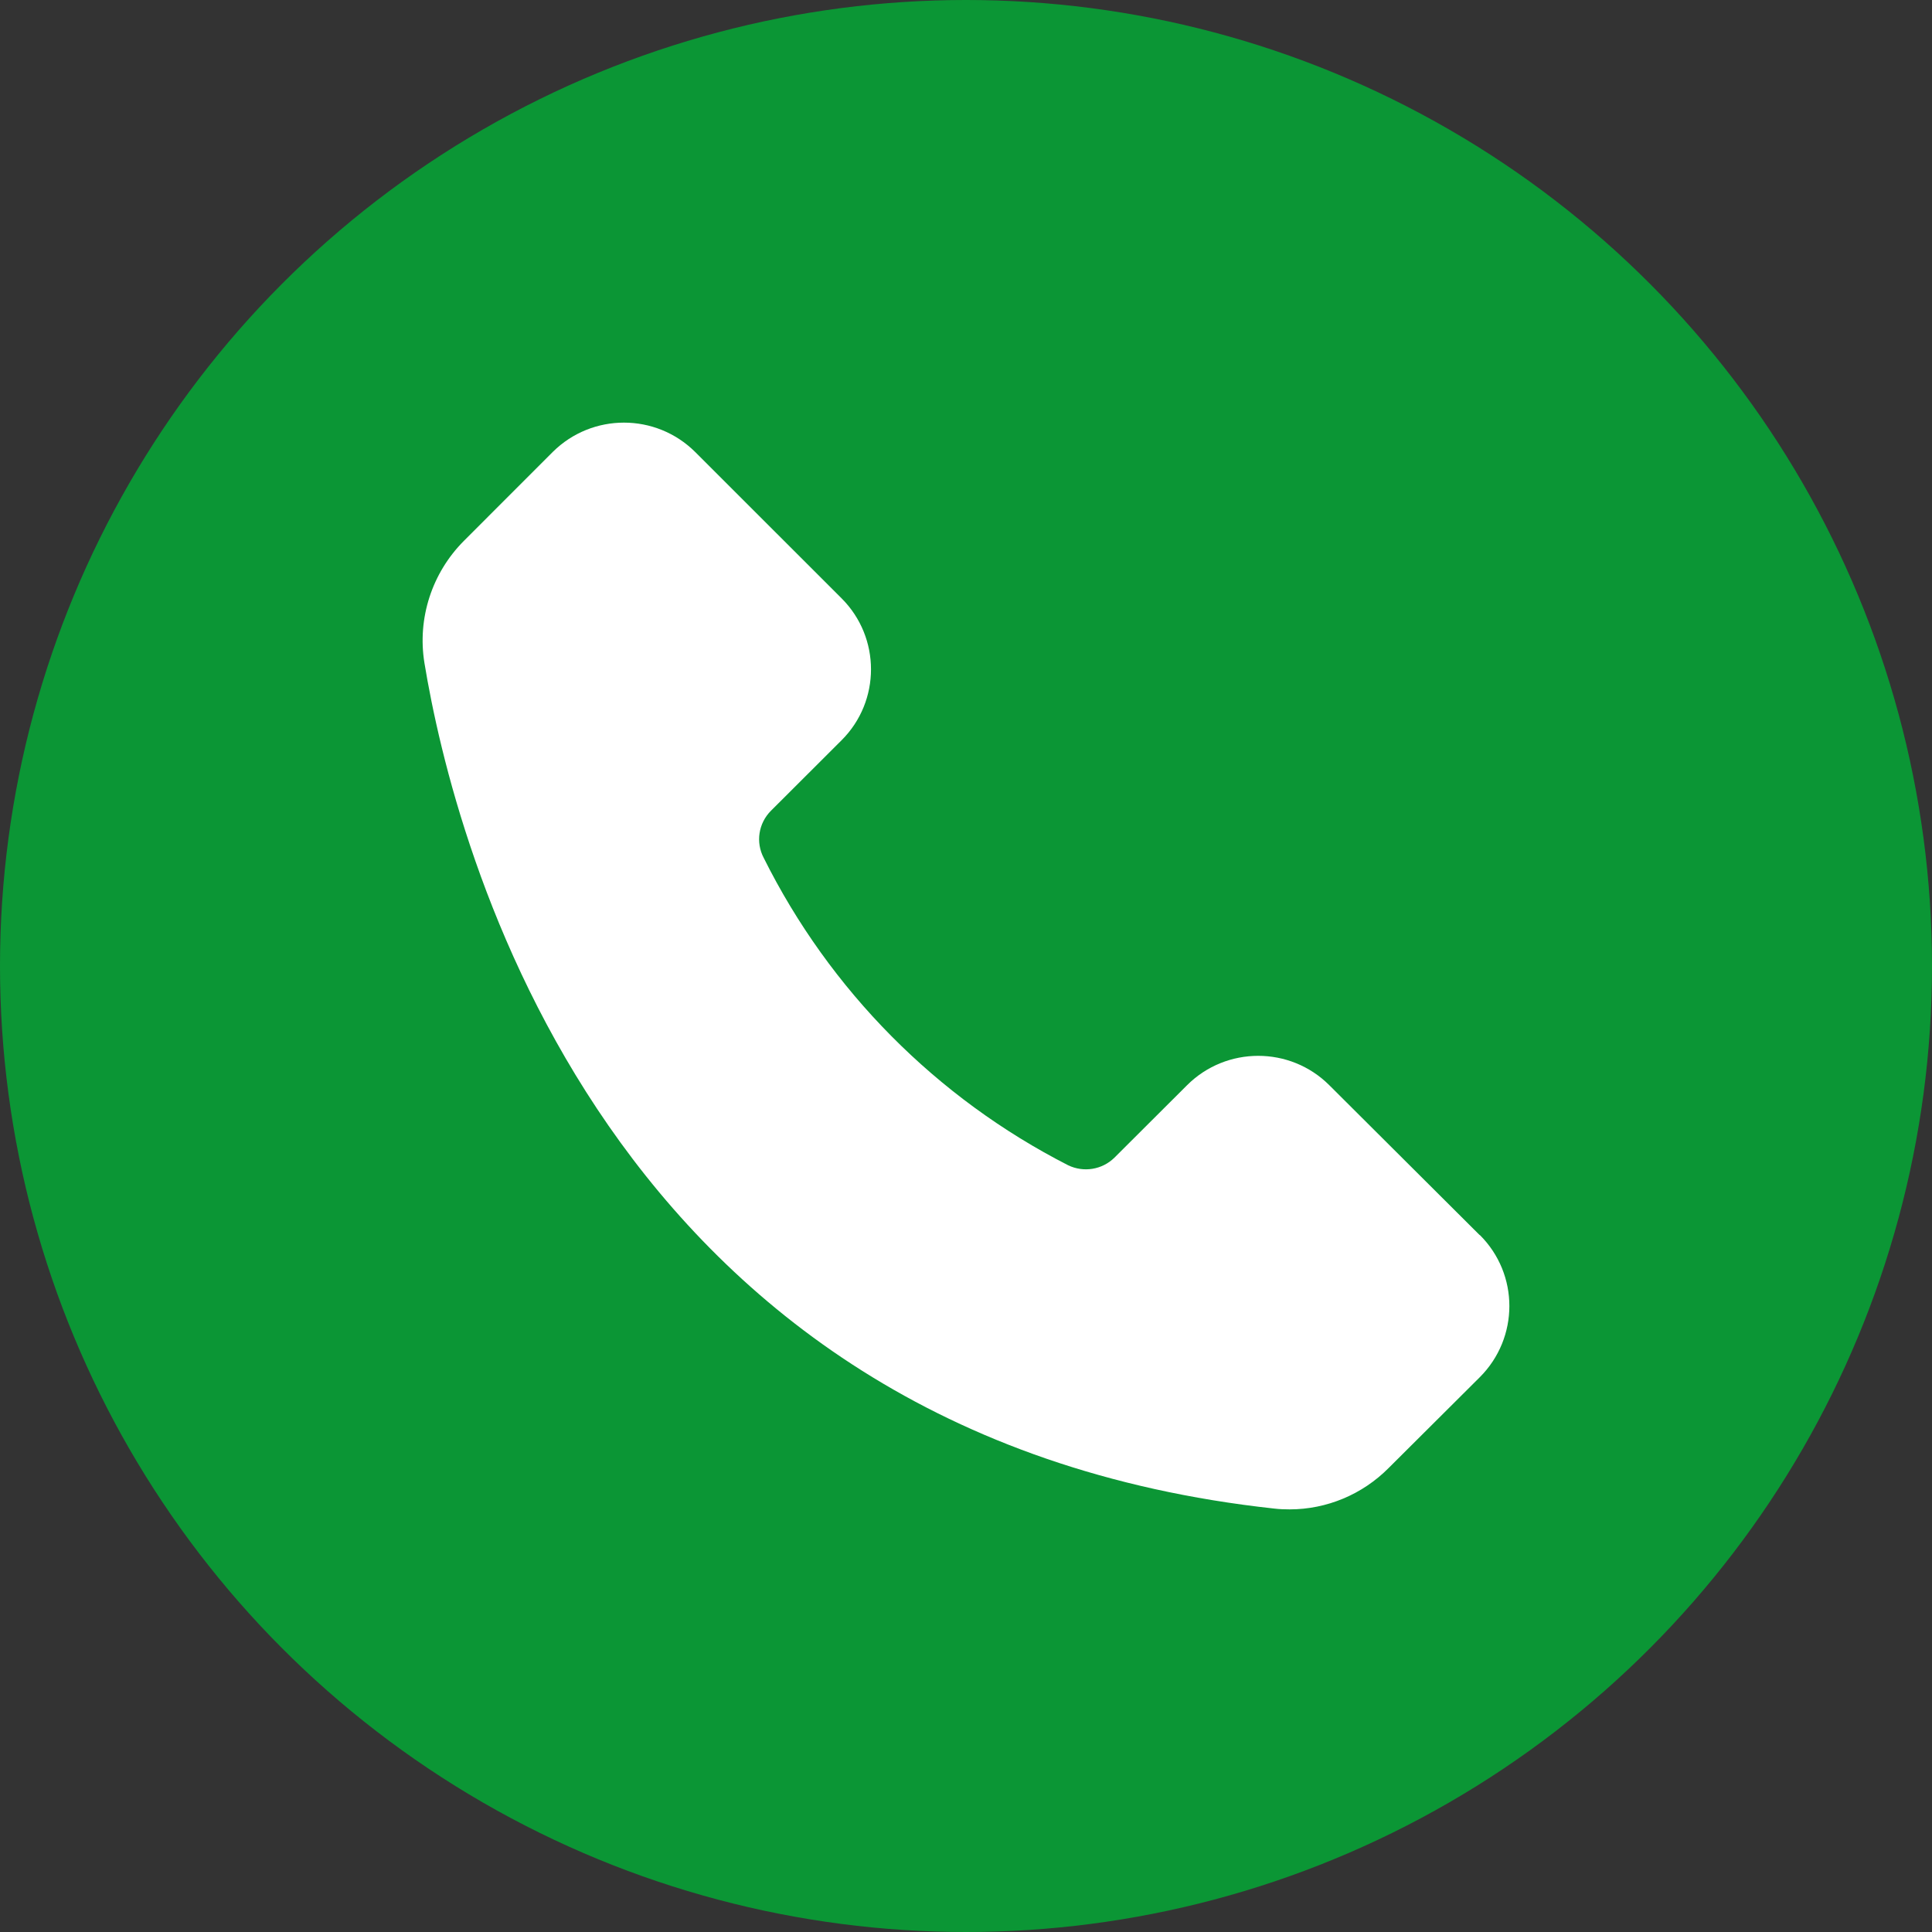
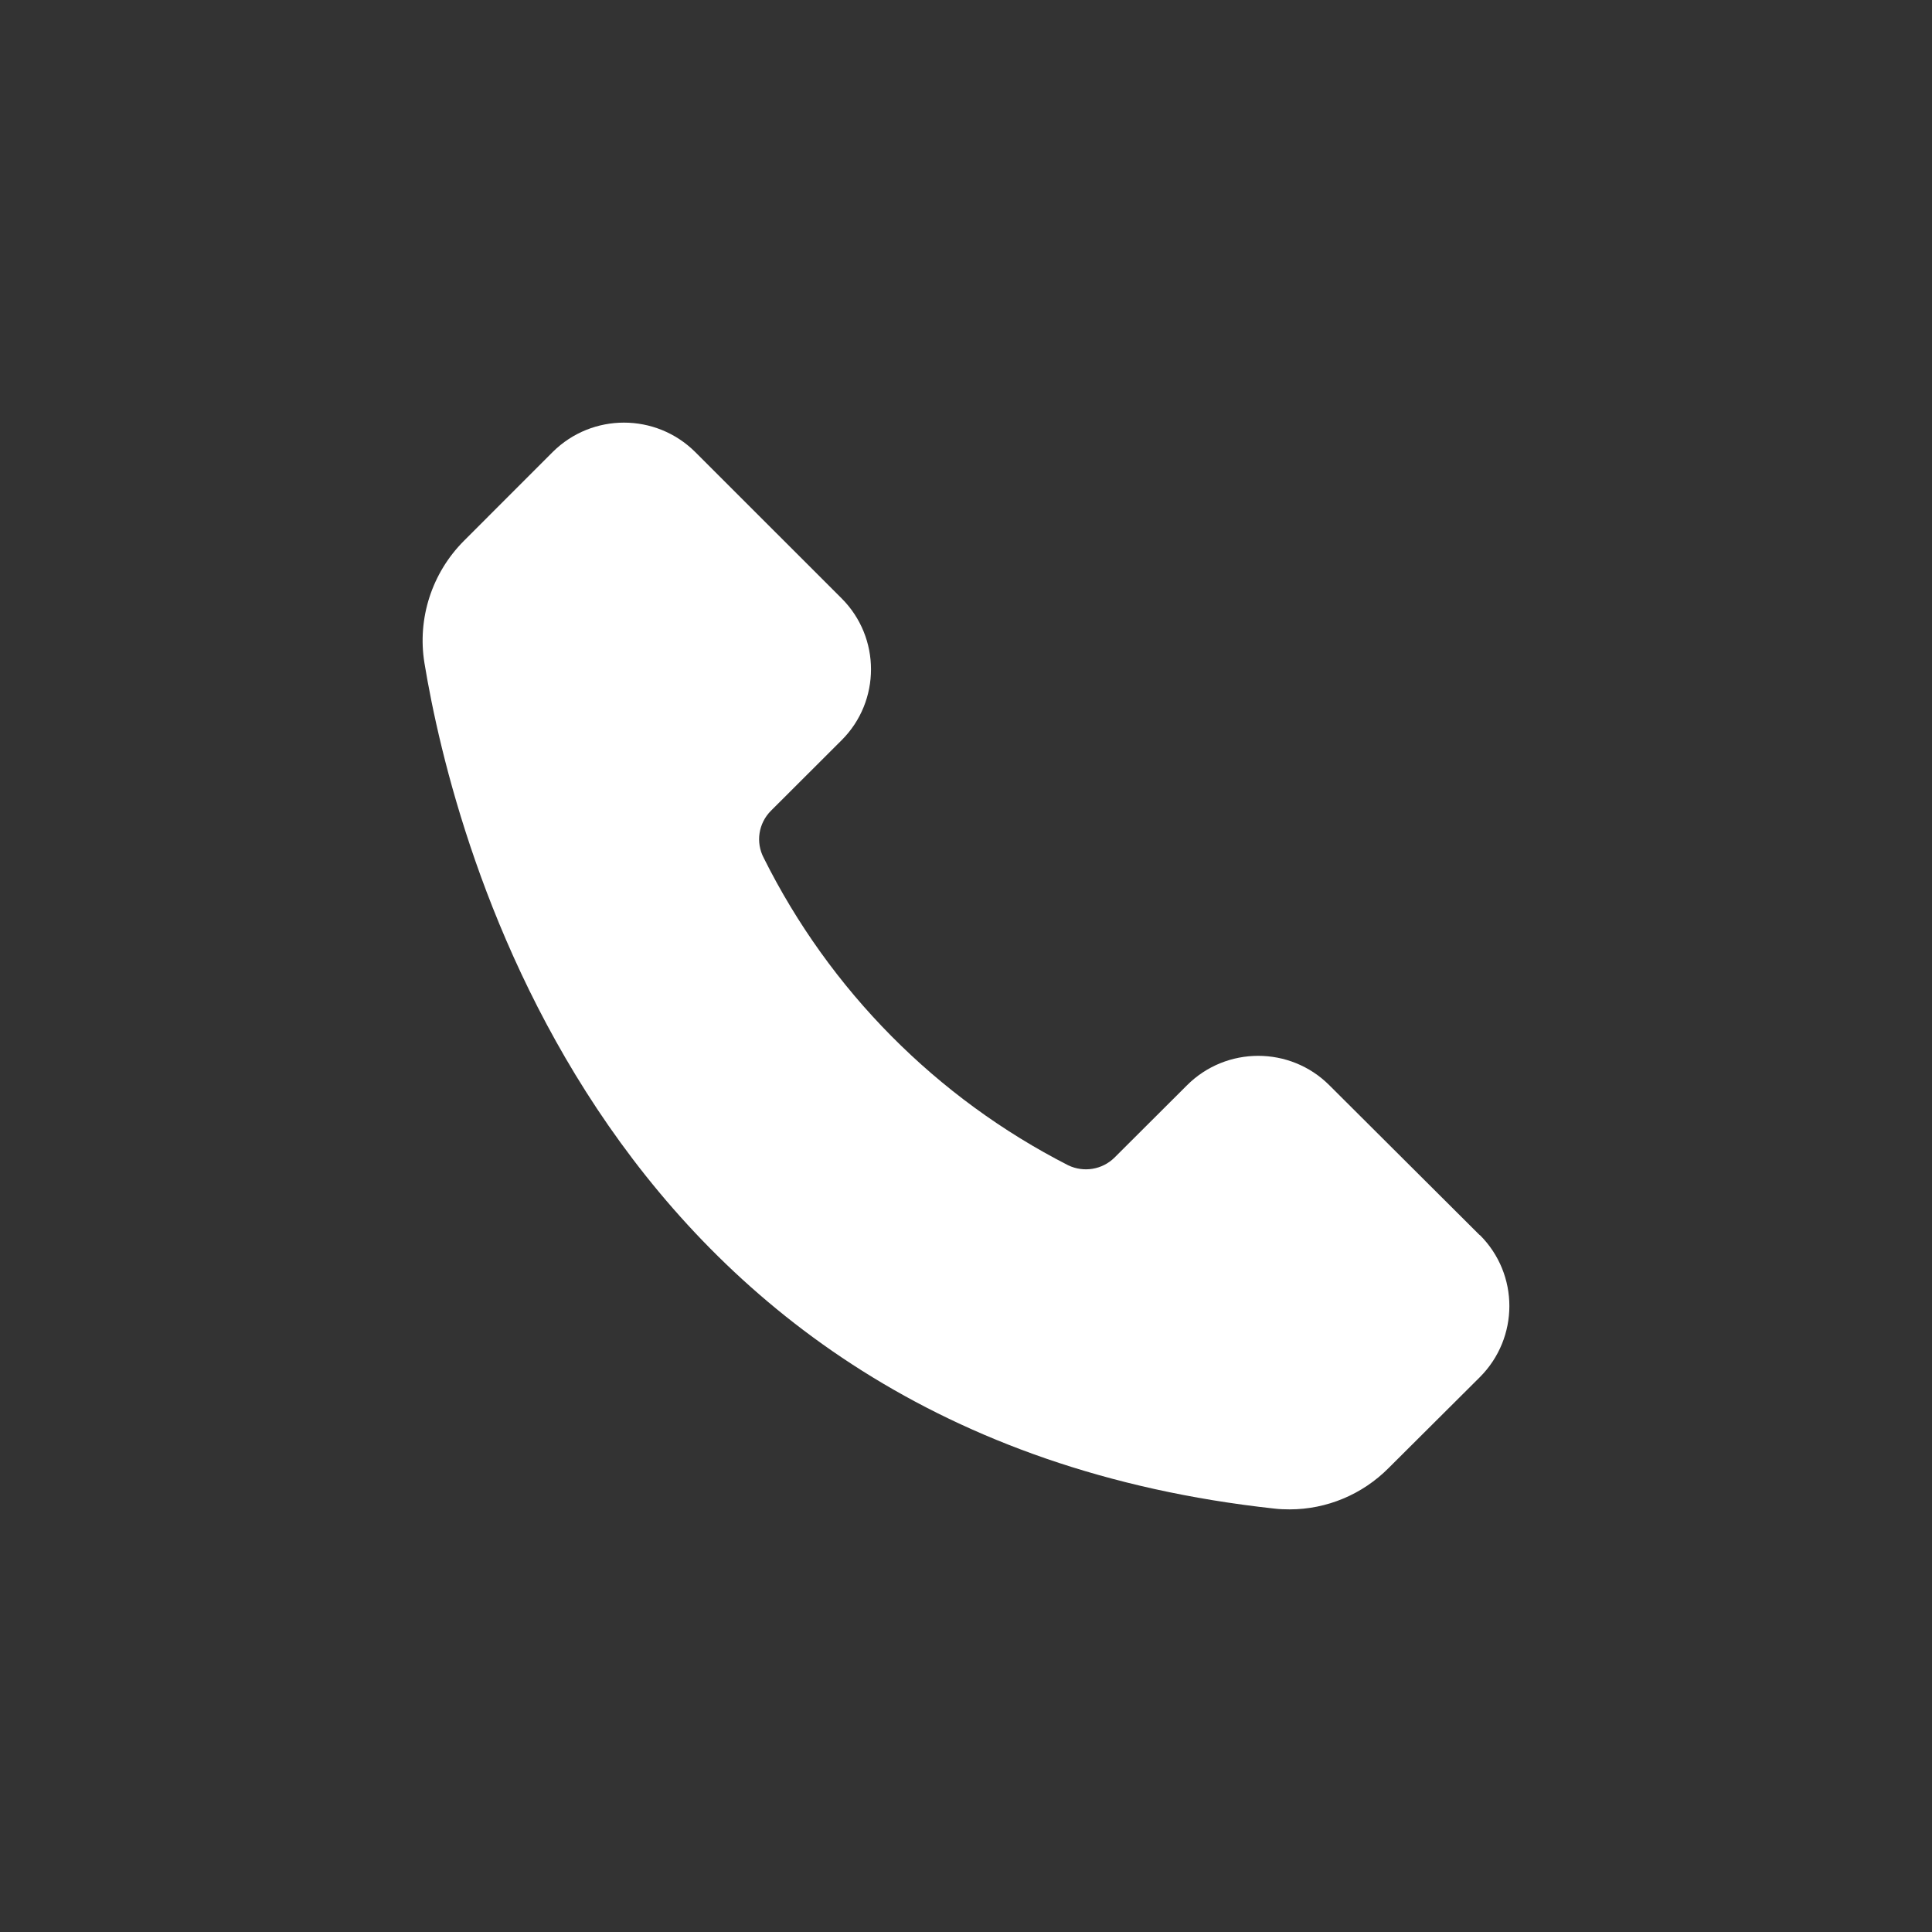
<svg xmlns="http://www.w3.org/2000/svg" width="32" height="32" viewBox="0 0 32 32" fill="none">
  <rect x="0" y="0" width="32" height="32" fill="#333333" stroke="none" />
-   <circle cx="16" cy="16" r="16" fill="#0B9635" />
  <path d="M24.509 20.458L22.017 17.974C21.368 17.326 20.312 17.326 19.662 17.974L18.459 19.174C18.256 19.374 17.95 19.424 17.693 19.301C15.511 18.187 13.742 16.401 12.65 14.21C12.513 13.95 12.563 13.635 12.77 13.428L13.939 12.261C14.589 11.613 14.589 10.559 13.939 9.91L11.514 7.486C10.861 6.838 9.808 6.838 9.155 7.486L7.683 8.959C7.153 9.491 6.91 10.243 7.03 10.981C7.52 13.96 9.982 23.776 21.108 24.987C21.191 24.997 21.278 25 21.361 25C21.977 25 22.567 24.751 23 24.315L24.509 22.812C25.162 22.16 25.165 21.106 24.509 20.454V20.458Z" fill="white" />
</svg>